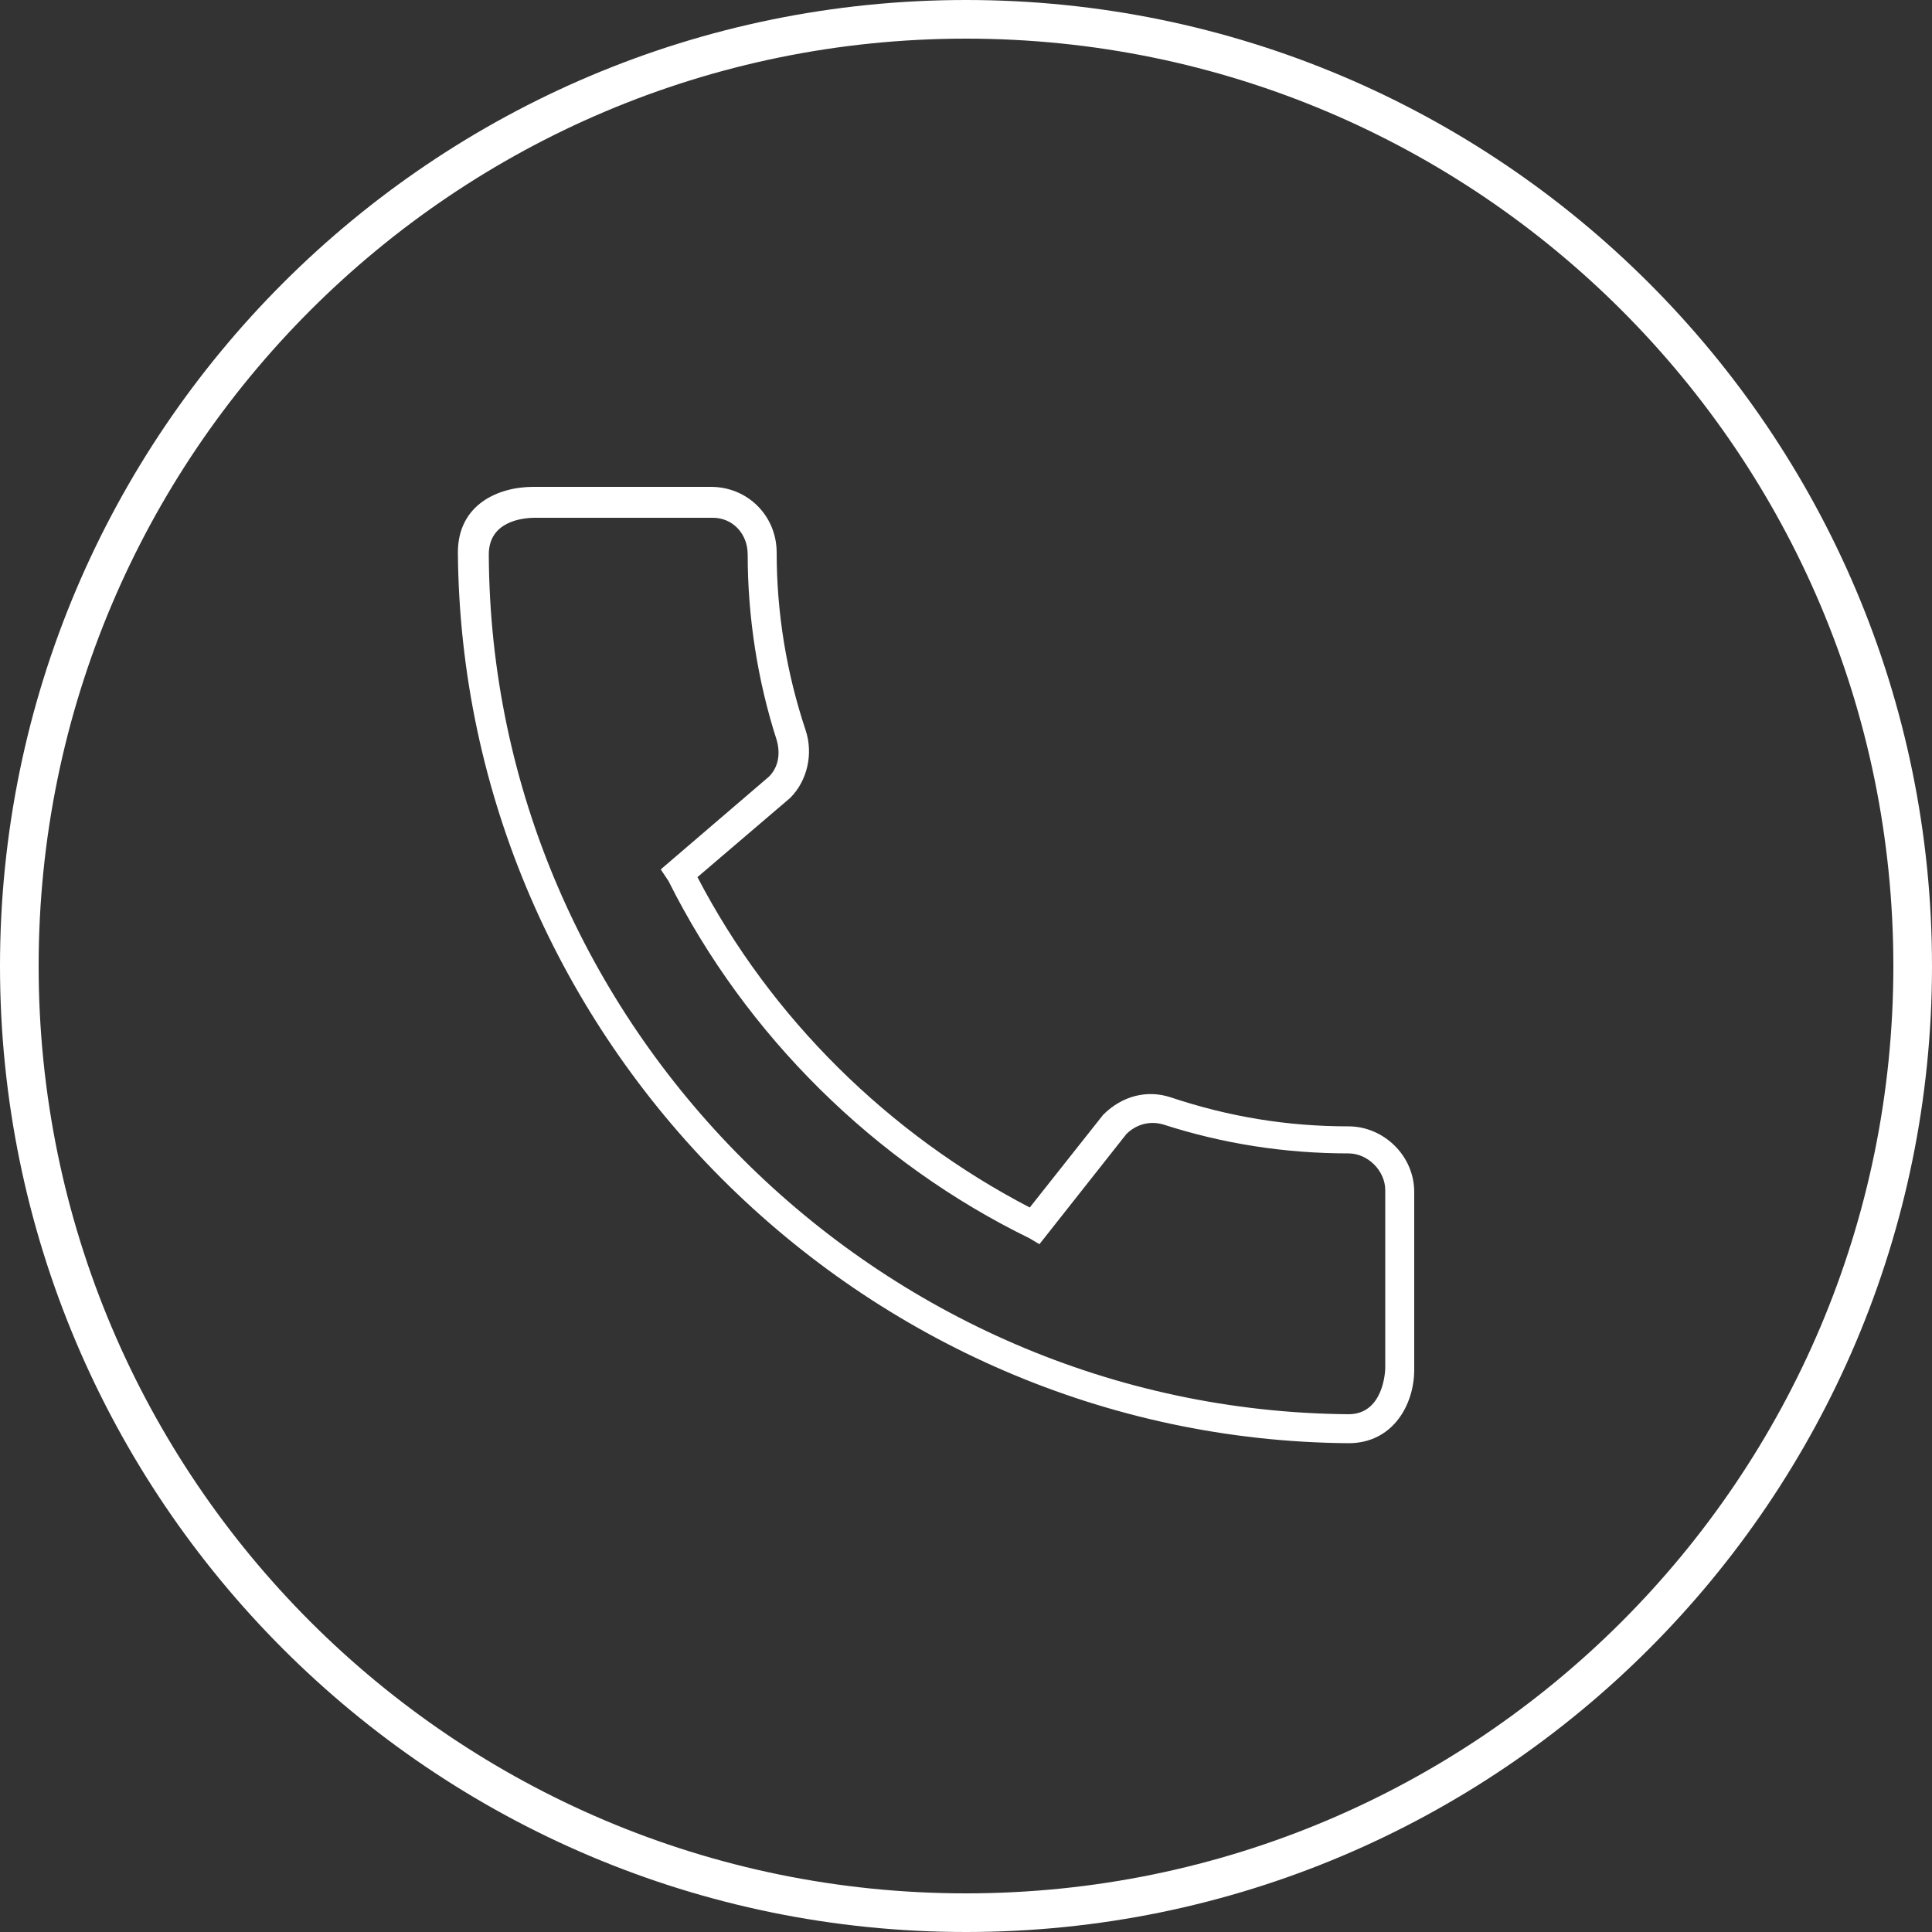
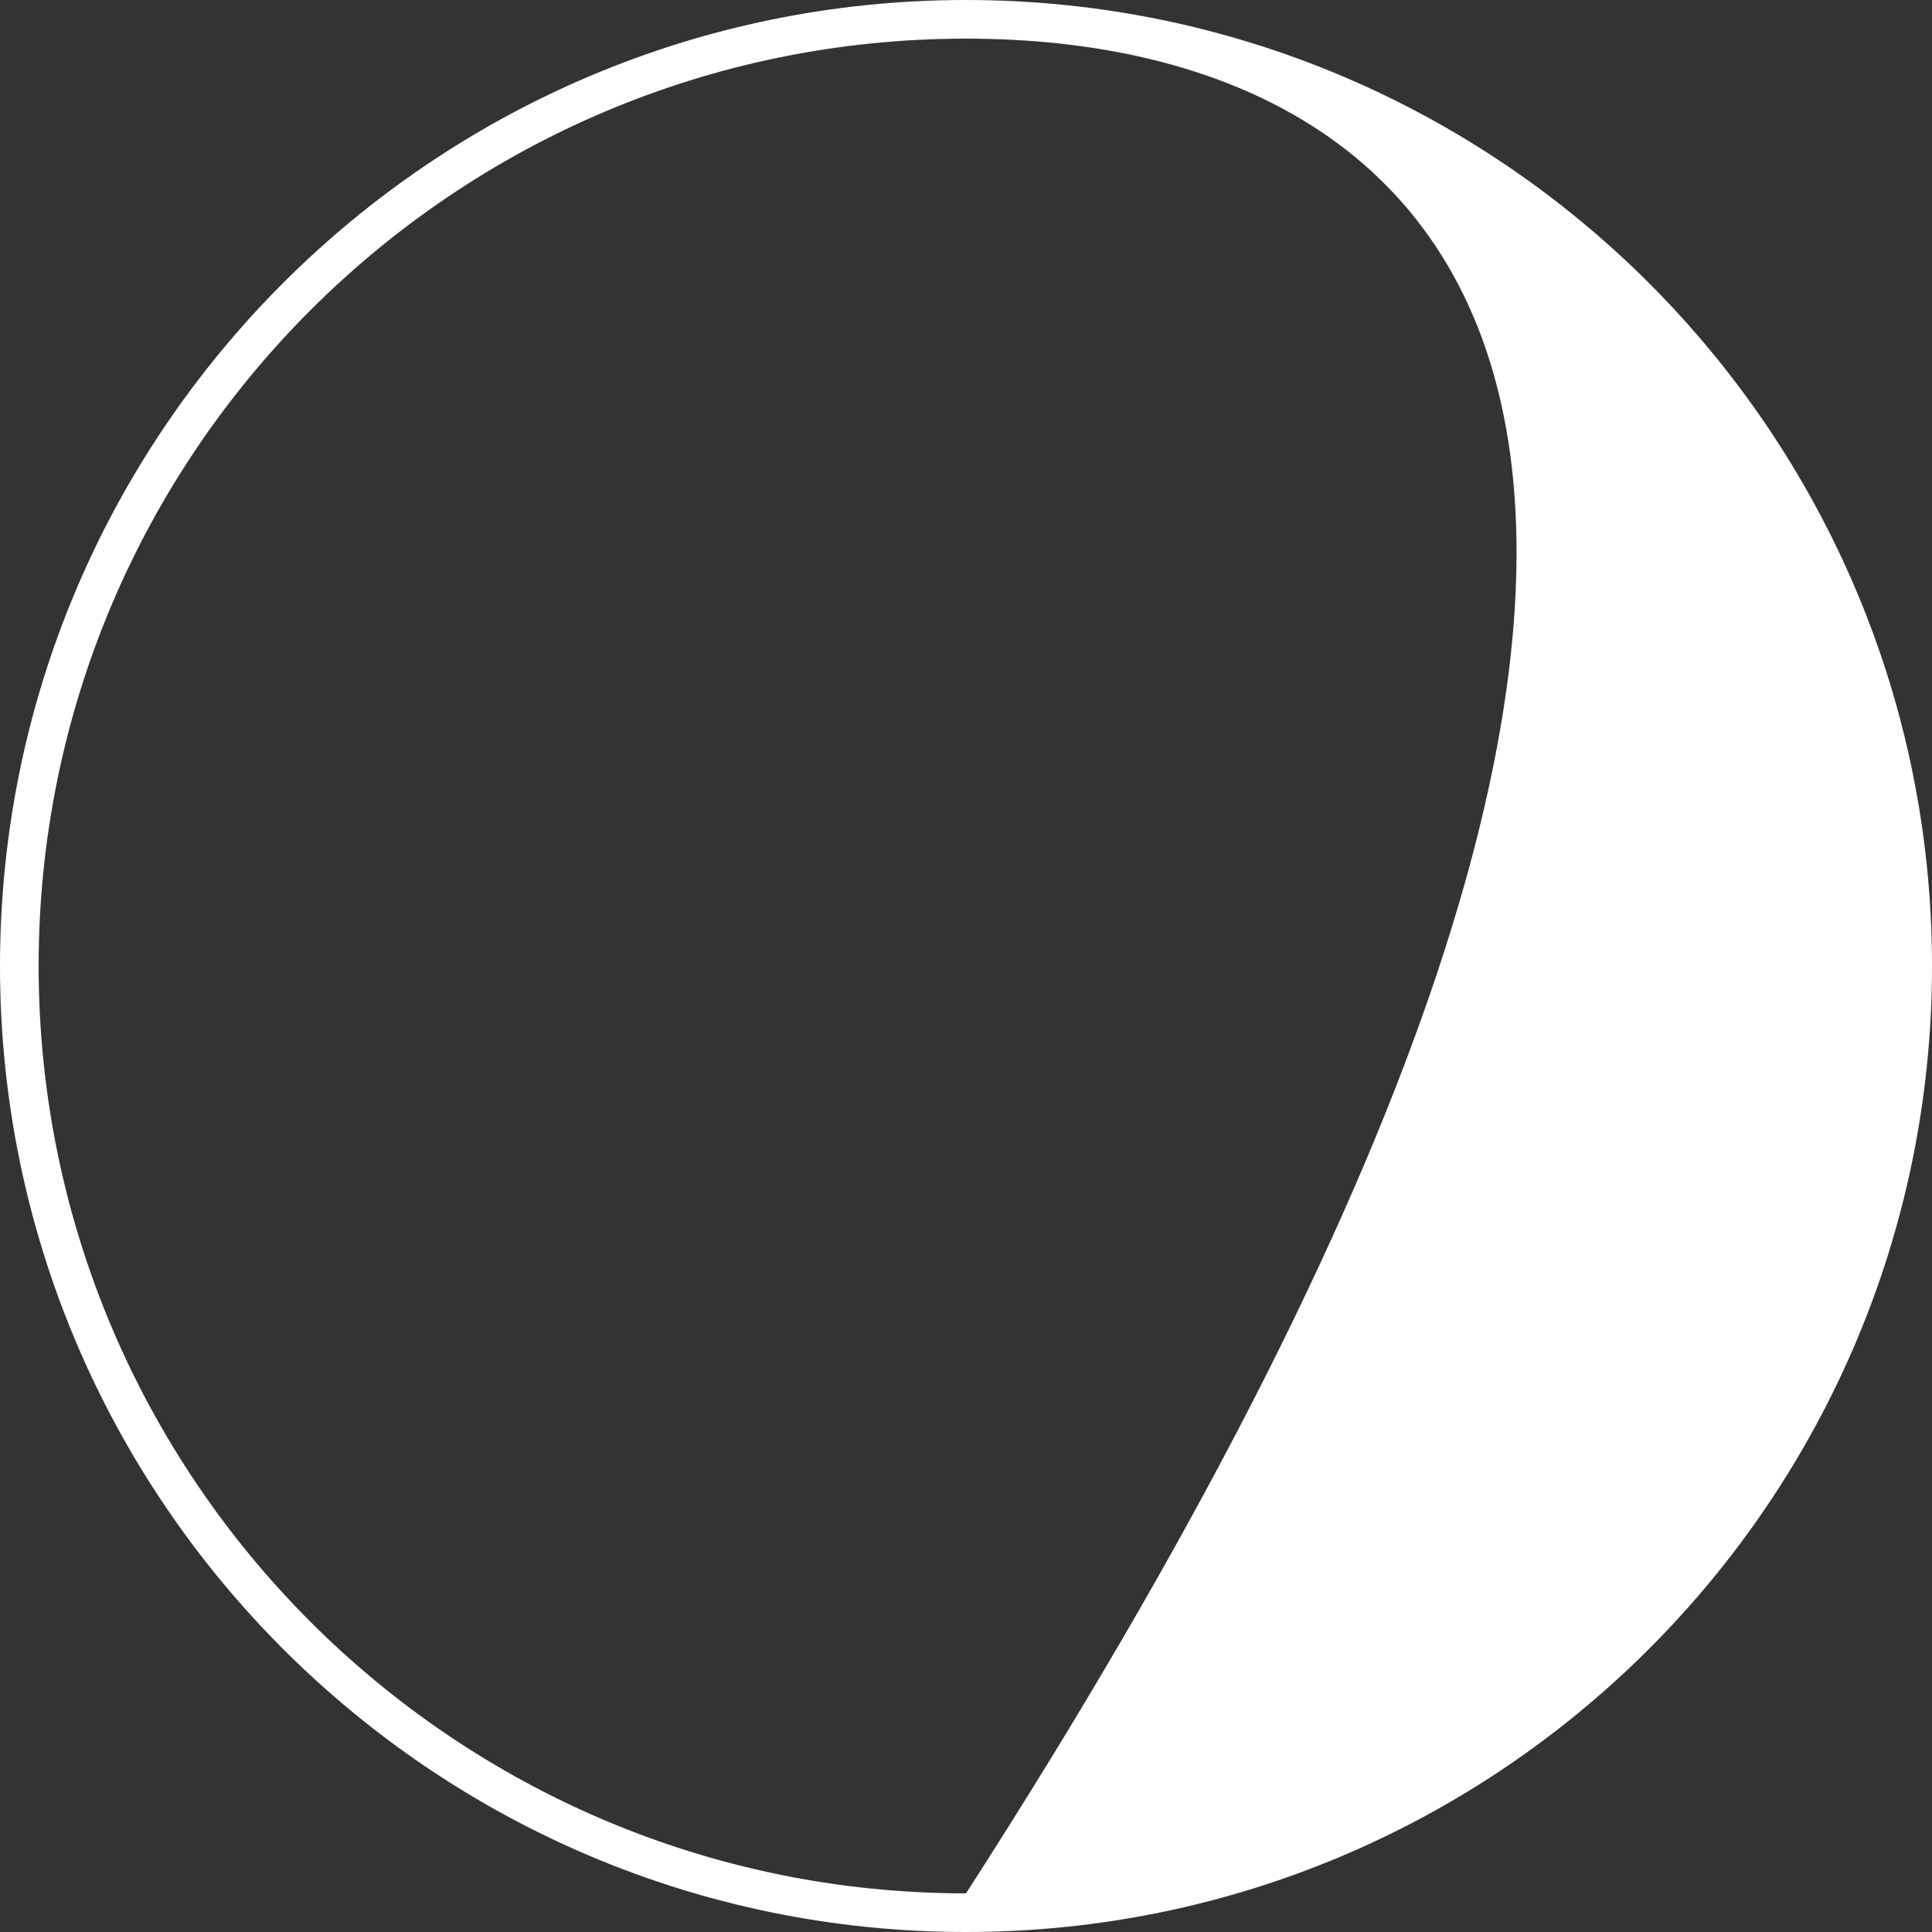
<svg xmlns="http://www.w3.org/2000/svg" version="1.1" id="レイヤー_1" x="0px" y="0px" viewBox="0 0 100 100" style="enable-background:new 0 0 100 100;" xml:space="preserve">
  <rect x="0" y="0" width="100" height="100" fill="#333333" stroke="none" />
  <style type="text/css">
	.st0{fill:#FFFFFF;}
</style>
-   <path class="st0" d="M50,100C22.4,100,0,77.6,0,50S22.4,0,50,0s50,22.4,50,50S77.6,100,50,100z M50,2C23.5,2,2,23.5,2,50  c0,26.5,21.5,48,48,48c26.5,0,48-21.5,48-48C98,23.5,76.5,2,50,2z" />
-   <path class="st0" d="M69.8,74.7c-25.2-0.2-45.9-20.9-46.1-46.1c0-2.5,2.1-3.4,3.9-3.4h9.2c1.9,0,3.4,1.5,3.4,3.4  c0,3.1,0.5,6.2,1.5,9.2c0.4,1.2,0.1,2.6-0.8,3.5l-4.8,4.1c3.8,7.3,9.9,13.3,17.2,17.1l3.8-4.8c1-1,2.3-1.3,3.5-0.9  c3,1,6,1.5,9.2,1.5v0.9l0-0.9c1.8,0,3.4,1.5,3.4,3.4v9.2C73.2,72.7,72.1,74.7,69.8,74.7z M36.9,26.8h-9.2c-0.7,0-2.4,0.2-2.4,1.9  C25.4,53,45.4,73,69.8,73.2c1.8,0,1.9-2.2,1.9-2.4v-9.2c0-1-0.9-1.9-1.9-1.9v0c-3.3,0-6.5-0.5-9.6-1.5c-0.7-0.2-1.4,0-1.9,0.5  l-4.5,5.7l-0.5-0.3c-8-3.9-14.7-10.5-18.7-18.5L34.2,45l5.6-4.8c0.5-0.5,0.6-1.2,0.4-1.9c-1-3.1-1.5-6.4-1.5-9.6  C38.7,27.6,37.9,26.8,36.9,26.8z" />
+   <path class="st0" d="M50,100C22.4,100,0,77.6,0,50S22.4,0,50,0s50,22.4,50,50S77.6,100,50,100z M50,2C23.5,2,2,23.5,2,50  c0,26.5,21.5,48,48,48C98,23.5,76.5,2,50,2z" />
</svg>